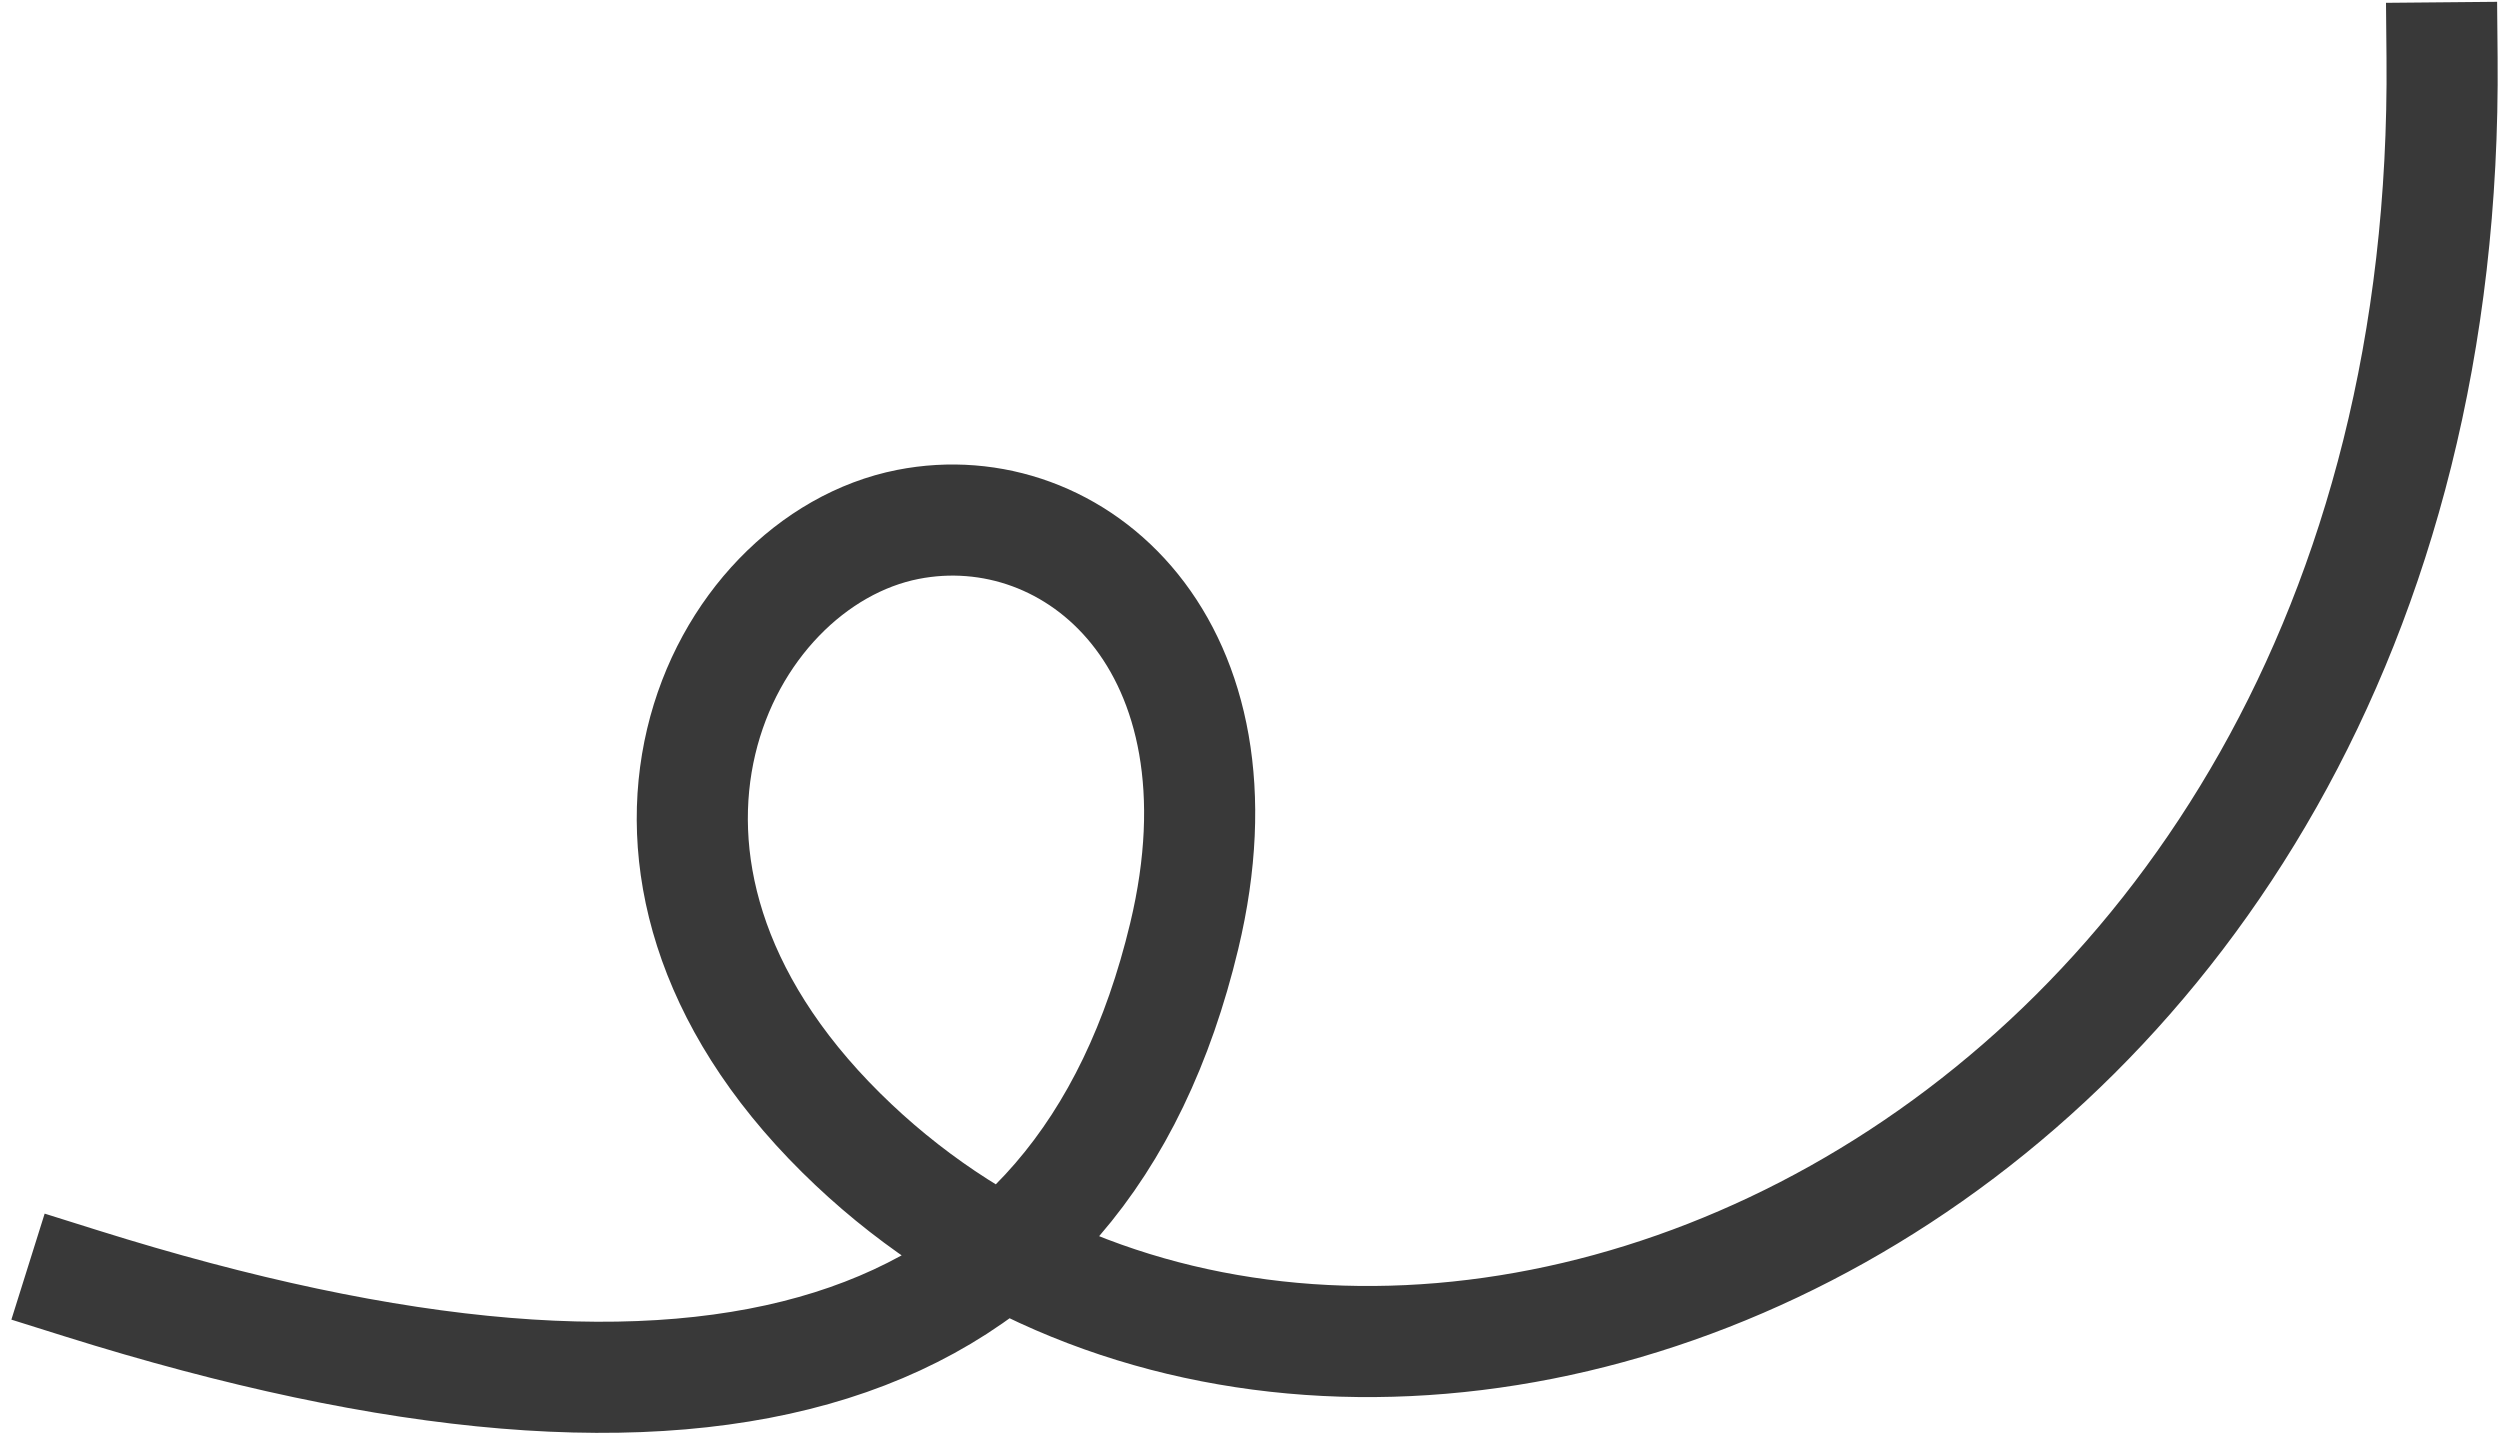
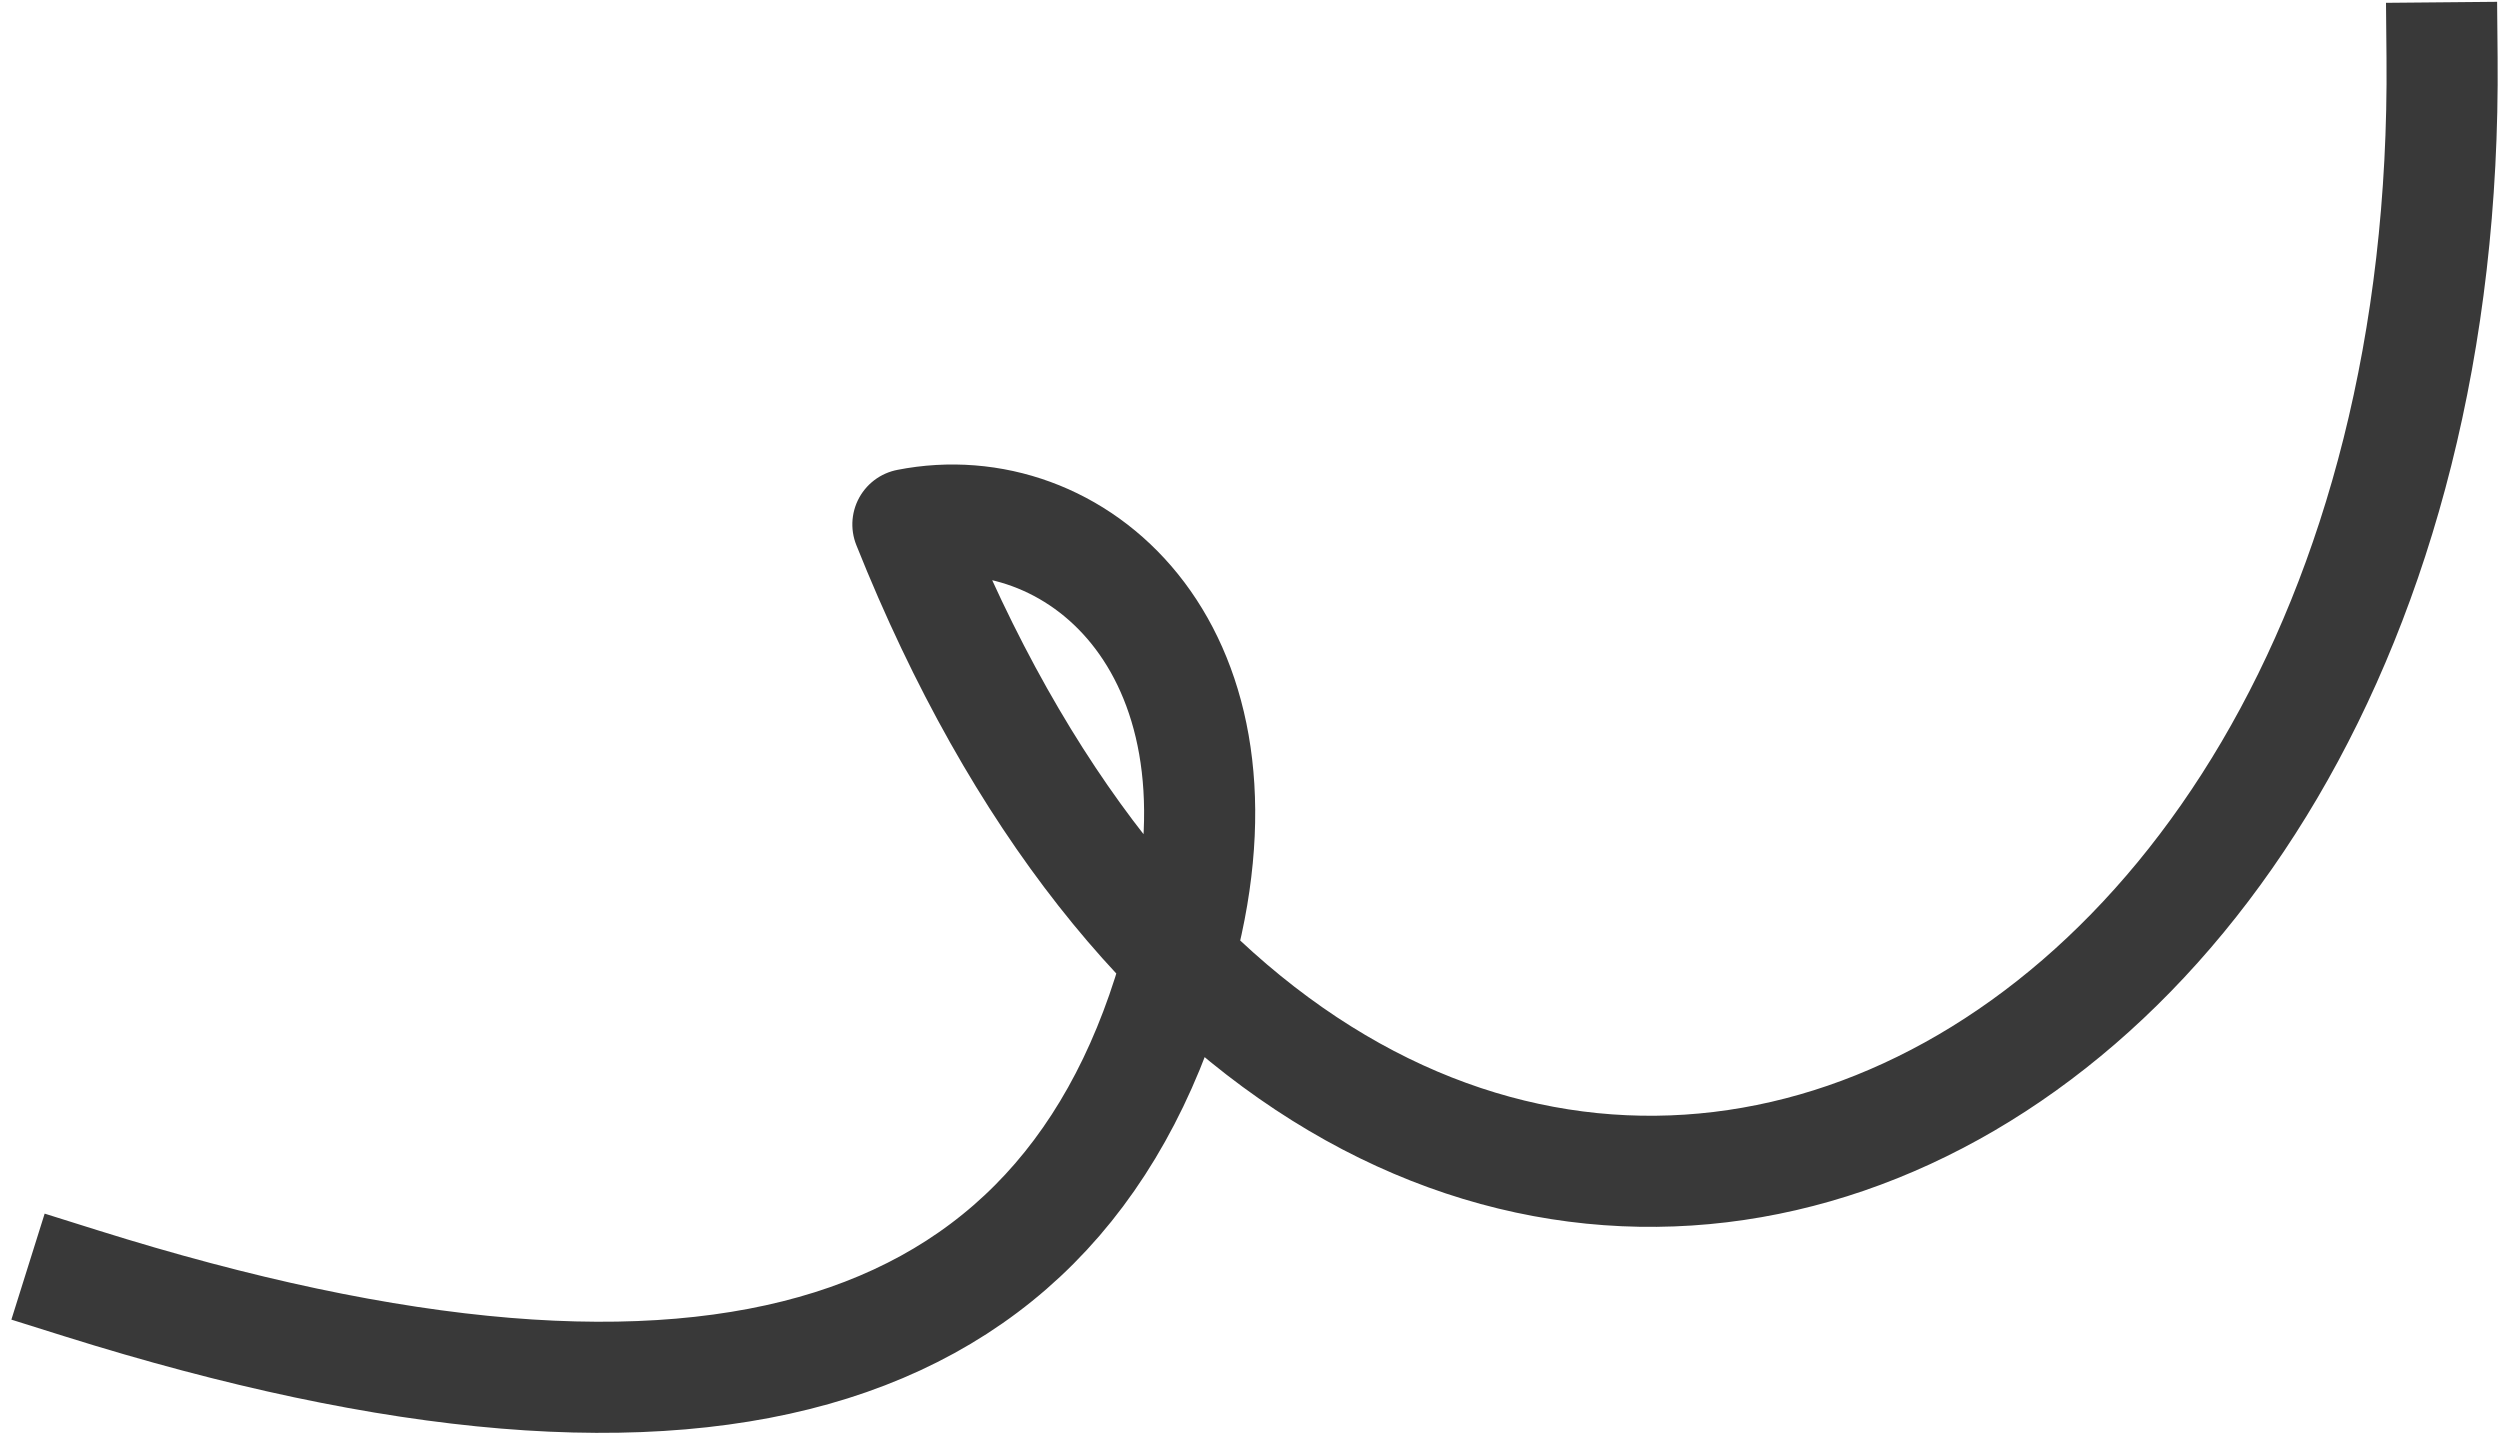
<svg xmlns="http://www.w3.org/2000/svg" width="108px" height="62px" viewBox="0 0 108 62" version="1.1">
  <title>Doodle2</title>
  <g id="Squre-One-2024" stroke="none" stroke-width="1" fill="none" fill-rule="evenodd" stroke-linecap="square" stroke-linejoin="round">
    <g id="PARTNERS-Copy-2" transform="translate(-976, -850)" stroke="#393939" stroke-width="4.8">
-       <path d="M1006.063,830 C997.487,857.319 1002.487,873.206 1021.063,877.659 C1033.608,880.667 1040.264,872.932 1038.845,865.721 C1037.231,857.519 1024.207,851.072 1012.559,862.843 C990.671,884.962 1009.597,932.45 1059,931.997" id="Doodle2" transform="translate(1030.5, 881) rotate(270) translate(-1030.5, -881)" />
+       <path d="M1006.063,830 C997.487,857.319 1002.487,873.206 1021.063,877.659 C1033.608,880.667 1040.264,872.932 1038.845,865.721 C990.671,884.962 1009.597,932.45 1059,931.997" id="Doodle2" transform="translate(1030.5, 881) rotate(270) translate(-1030.5, -881)" />
    </g>
  </g>
</svg>